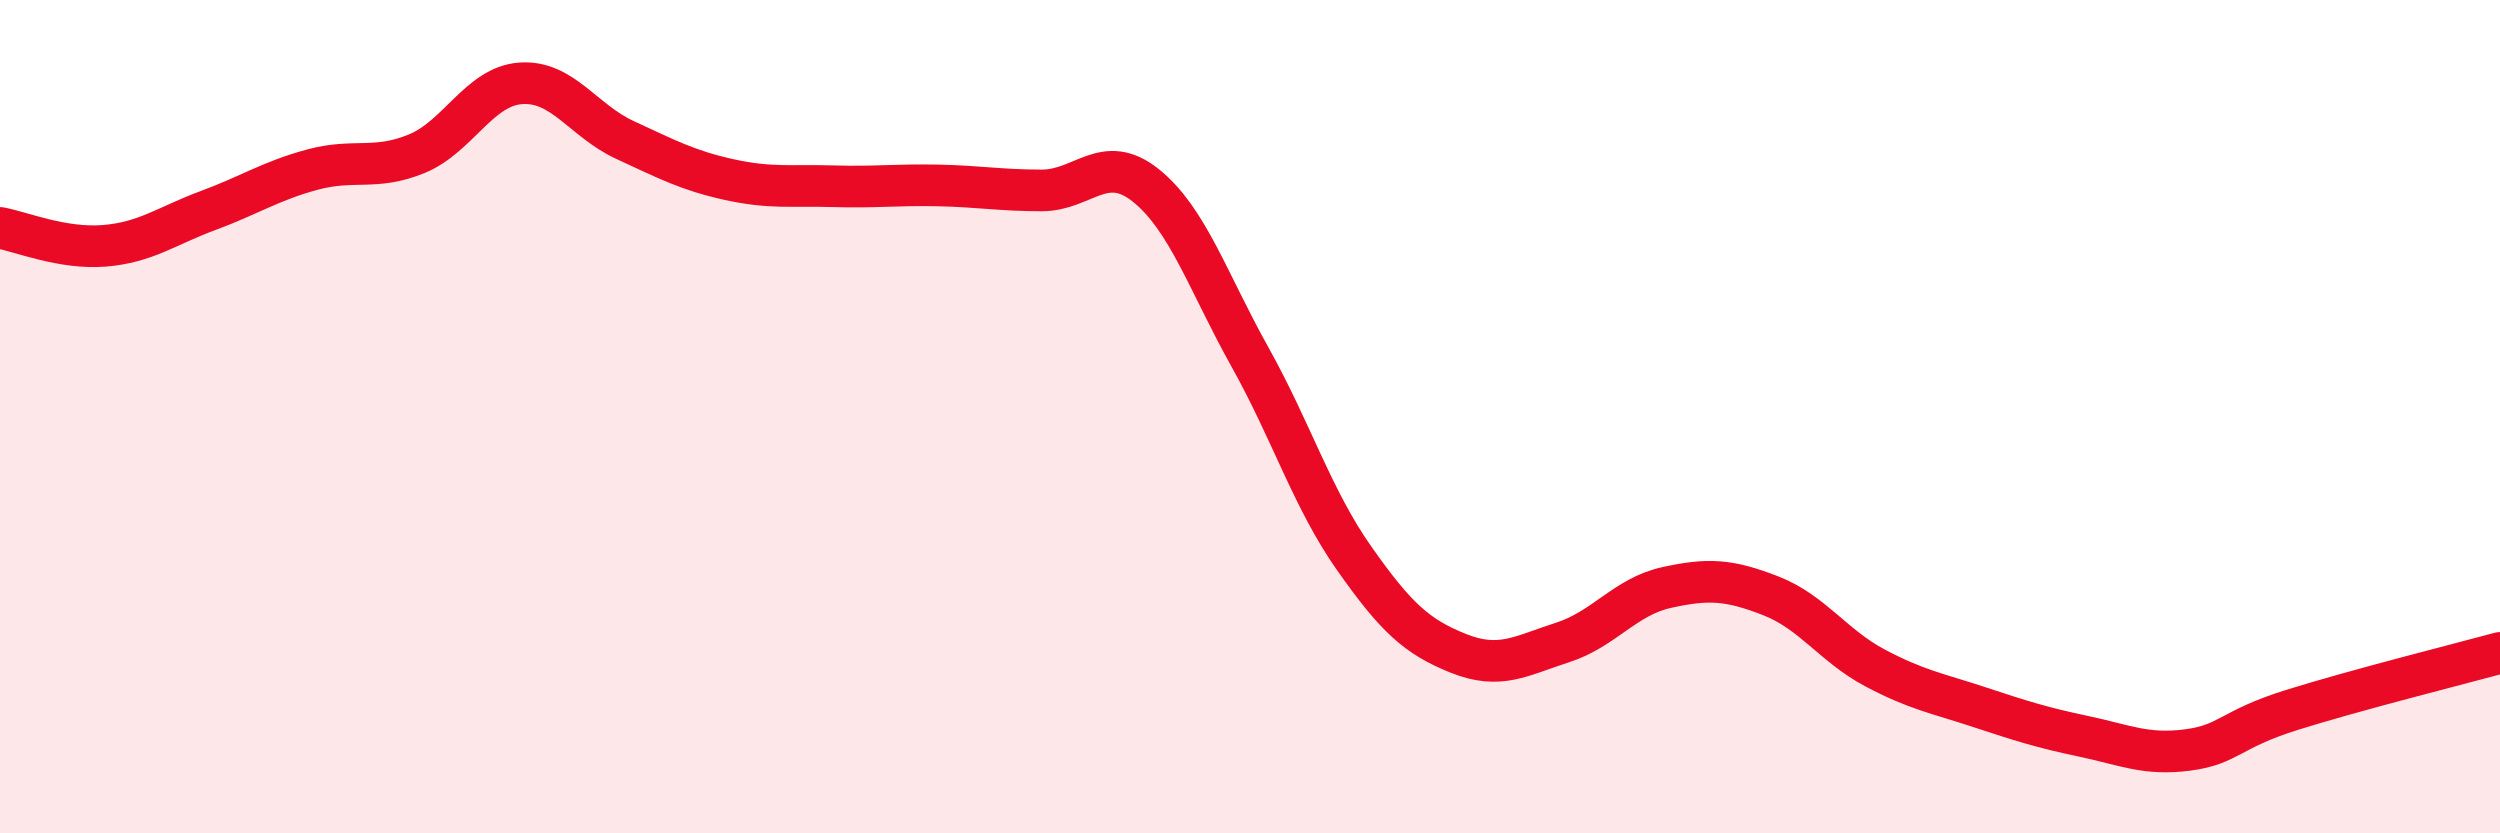
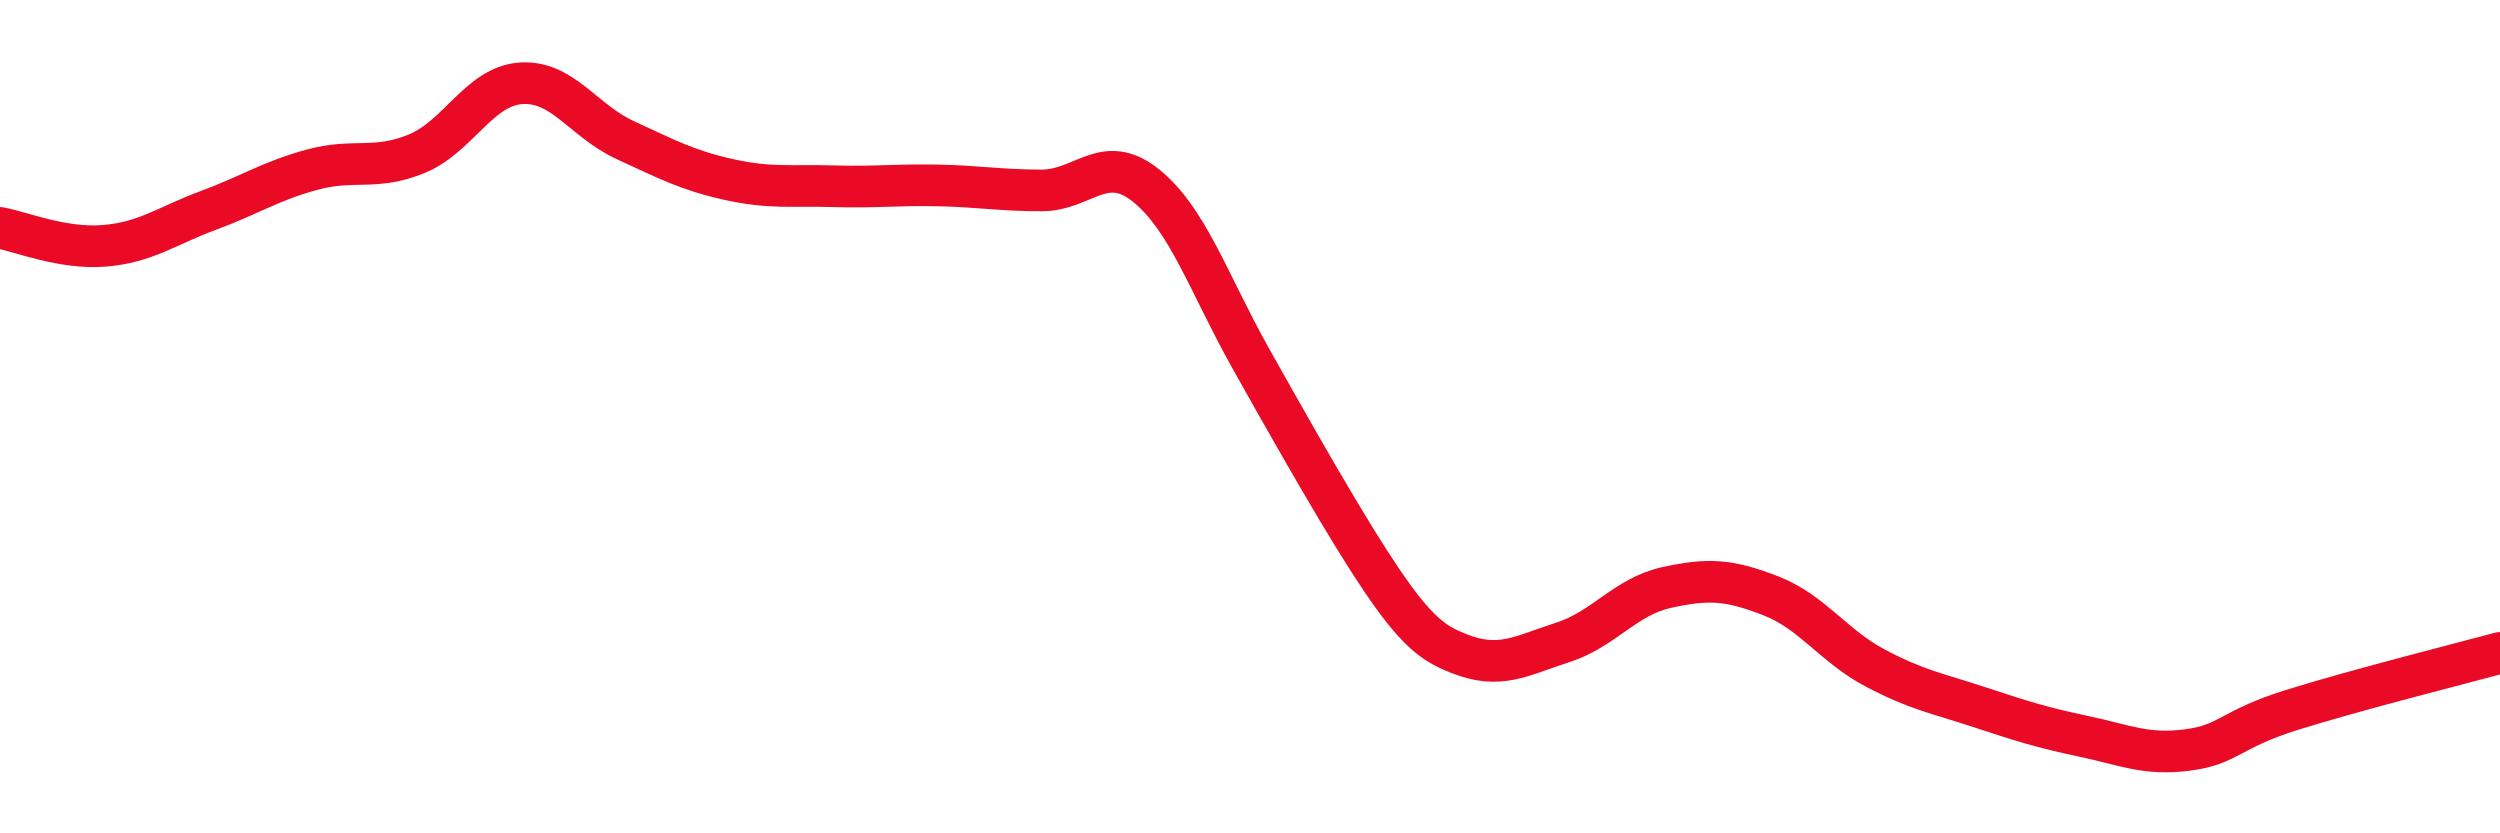
<svg xmlns="http://www.w3.org/2000/svg" width="60" height="20" viewBox="0 0 60 20">
-   <path d="M 0,5.47 C 0.5,5.56 1.5,5.98 2.5,5.9 C 3.5,5.82 4,5.42 5,5.05 C 6,4.68 6.5,4.34 7.5,4.07 C 8.5,3.8 9,4.1 10,3.69 C 11,3.28 11.5,2.07 12.5,2 C 13.5,1.93 14,2.9 15,3.36 C 16,3.82 16.5,4.09 17.5,4.31 C 18.5,4.53 19,4.44 20,4.47 C 21,4.5 21.5,4.43 22.5,4.45 C 23.5,4.47 24,4.57 25,4.57 C 26,4.57 26.5,3.65 27.5,4.45 C 28.5,5.25 29,6.78 30,8.57 C 31,10.36 31.5,11.98 32.5,13.4 C 33.5,14.82 34,15.28 35,15.68 C 36,16.08 36.5,15.74 37.5,15.42 C 38.5,15.1 39,14.32 40,14.1 C 41,13.88 41.5,13.91 42.5,14.3 C 43.5,14.69 44,15.5 45,16.03 C 46,16.56 46.5,16.64 47.5,16.97 C 48.5,17.3 49,17.46 50,17.67 C 51,17.88 51.5,18.13 52.5,18 C 53.5,17.87 53.5,17.51 55,17.04 C 56.5,16.57 59,15.94 60,15.67L60 20L0 20Z" fill="#EB0A25" opacity="0.1" stroke-linecap="round" stroke-linejoin="round" />
-   <path d="M 0,5.47 C 0.5,5.56 1.5,5.98 2.5,5.9 C 3.5,5.82 4,5.42 5,5.05 C 6,4.68 6.5,4.34 7.5,4.07 C 8.5,3.8 9,4.1 10,3.69 C 11,3.28 11.5,2.07 12.5,2 C 13.5,1.93 14,2.9 15,3.36 C 16,3.82 16.5,4.09 17.5,4.31 C 18.5,4.53 19,4.44 20,4.47 C 21,4.5 21.5,4.43 22.5,4.45 C 23.5,4.47 24,4.57 25,4.57 C 26,4.57 26.5,3.65 27.5,4.45 C 28.5,5.25 29,6.78 30,8.57 C 31,10.36 31.5,11.98 32.5,13.4 C 33.5,14.82 34,15.28 35,15.68 C 36,16.08 36.5,15.74 37.5,15.42 C 38.5,15.1 39,14.32 40,14.1 C 41,13.88 41.5,13.91 42.5,14.3 C 43.5,14.69 44,15.5 45,16.03 C 46,16.56 46.5,16.64 47.5,16.97 C 48.5,17.3 49,17.46 50,17.67 C 51,17.88 51.5,18.13 52.5,18 C 53.5,17.87 53.5,17.51 55,17.04 C 56.5,16.57 59,15.94 60,15.67" stroke="#EB0A25" stroke-width="1" fill="none" stroke-linecap="round" stroke-linejoin="round" />
+   <path d="M 0,5.47 C 0.5,5.56 1.5,5.98 2.5,5.9 C 3.5,5.82 4,5.42 5,5.05 C 6,4.68 6.5,4.34 7.5,4.07 C 8.5,3.8 9,4.1 10,3.69 C 11,3.28 11.5,2.07 12.5,2 C 13.5,1.93 14,2.9 15,3.36 C 16,3.82 16.5,4.09 17.5,4.31 C 18.5,4.53 19,4.44 20,4.47 C 21,4.5 21.5,4.43 22.5,4.45 C 23.5,4.47 24,4.57 25,4.57 C 26,4.57 26.5,3.65 27.5,4.45 C 28.5,5.25 29,6.78 30,8.57 C 33.5,14.82 34,15.28 35,15.68 C 36,16.08 36.5,15.74 37.5,15.42 C 38.5,15.1 39,14.32 40,14.1 C 41,13.88 41.5,13.91 42.5,14.3 C 43.5,14.69 44,15.5 45,16.03 C 46,16.56 46.5,16.64 47.5,16.97 C 48.5,17.3 49,17.46 50,17.67 C 51,17.88 51.5,18.13 52.5,18 C 53.5,17.87 53.5,17.51 55,17.04 C 56.5,16.57 59,15.94 60,15.67" stroke="#EB0A25" stroke-width="1" fill="none" stroke-linecap="round" stroke-linejoin="round" />
</svg>